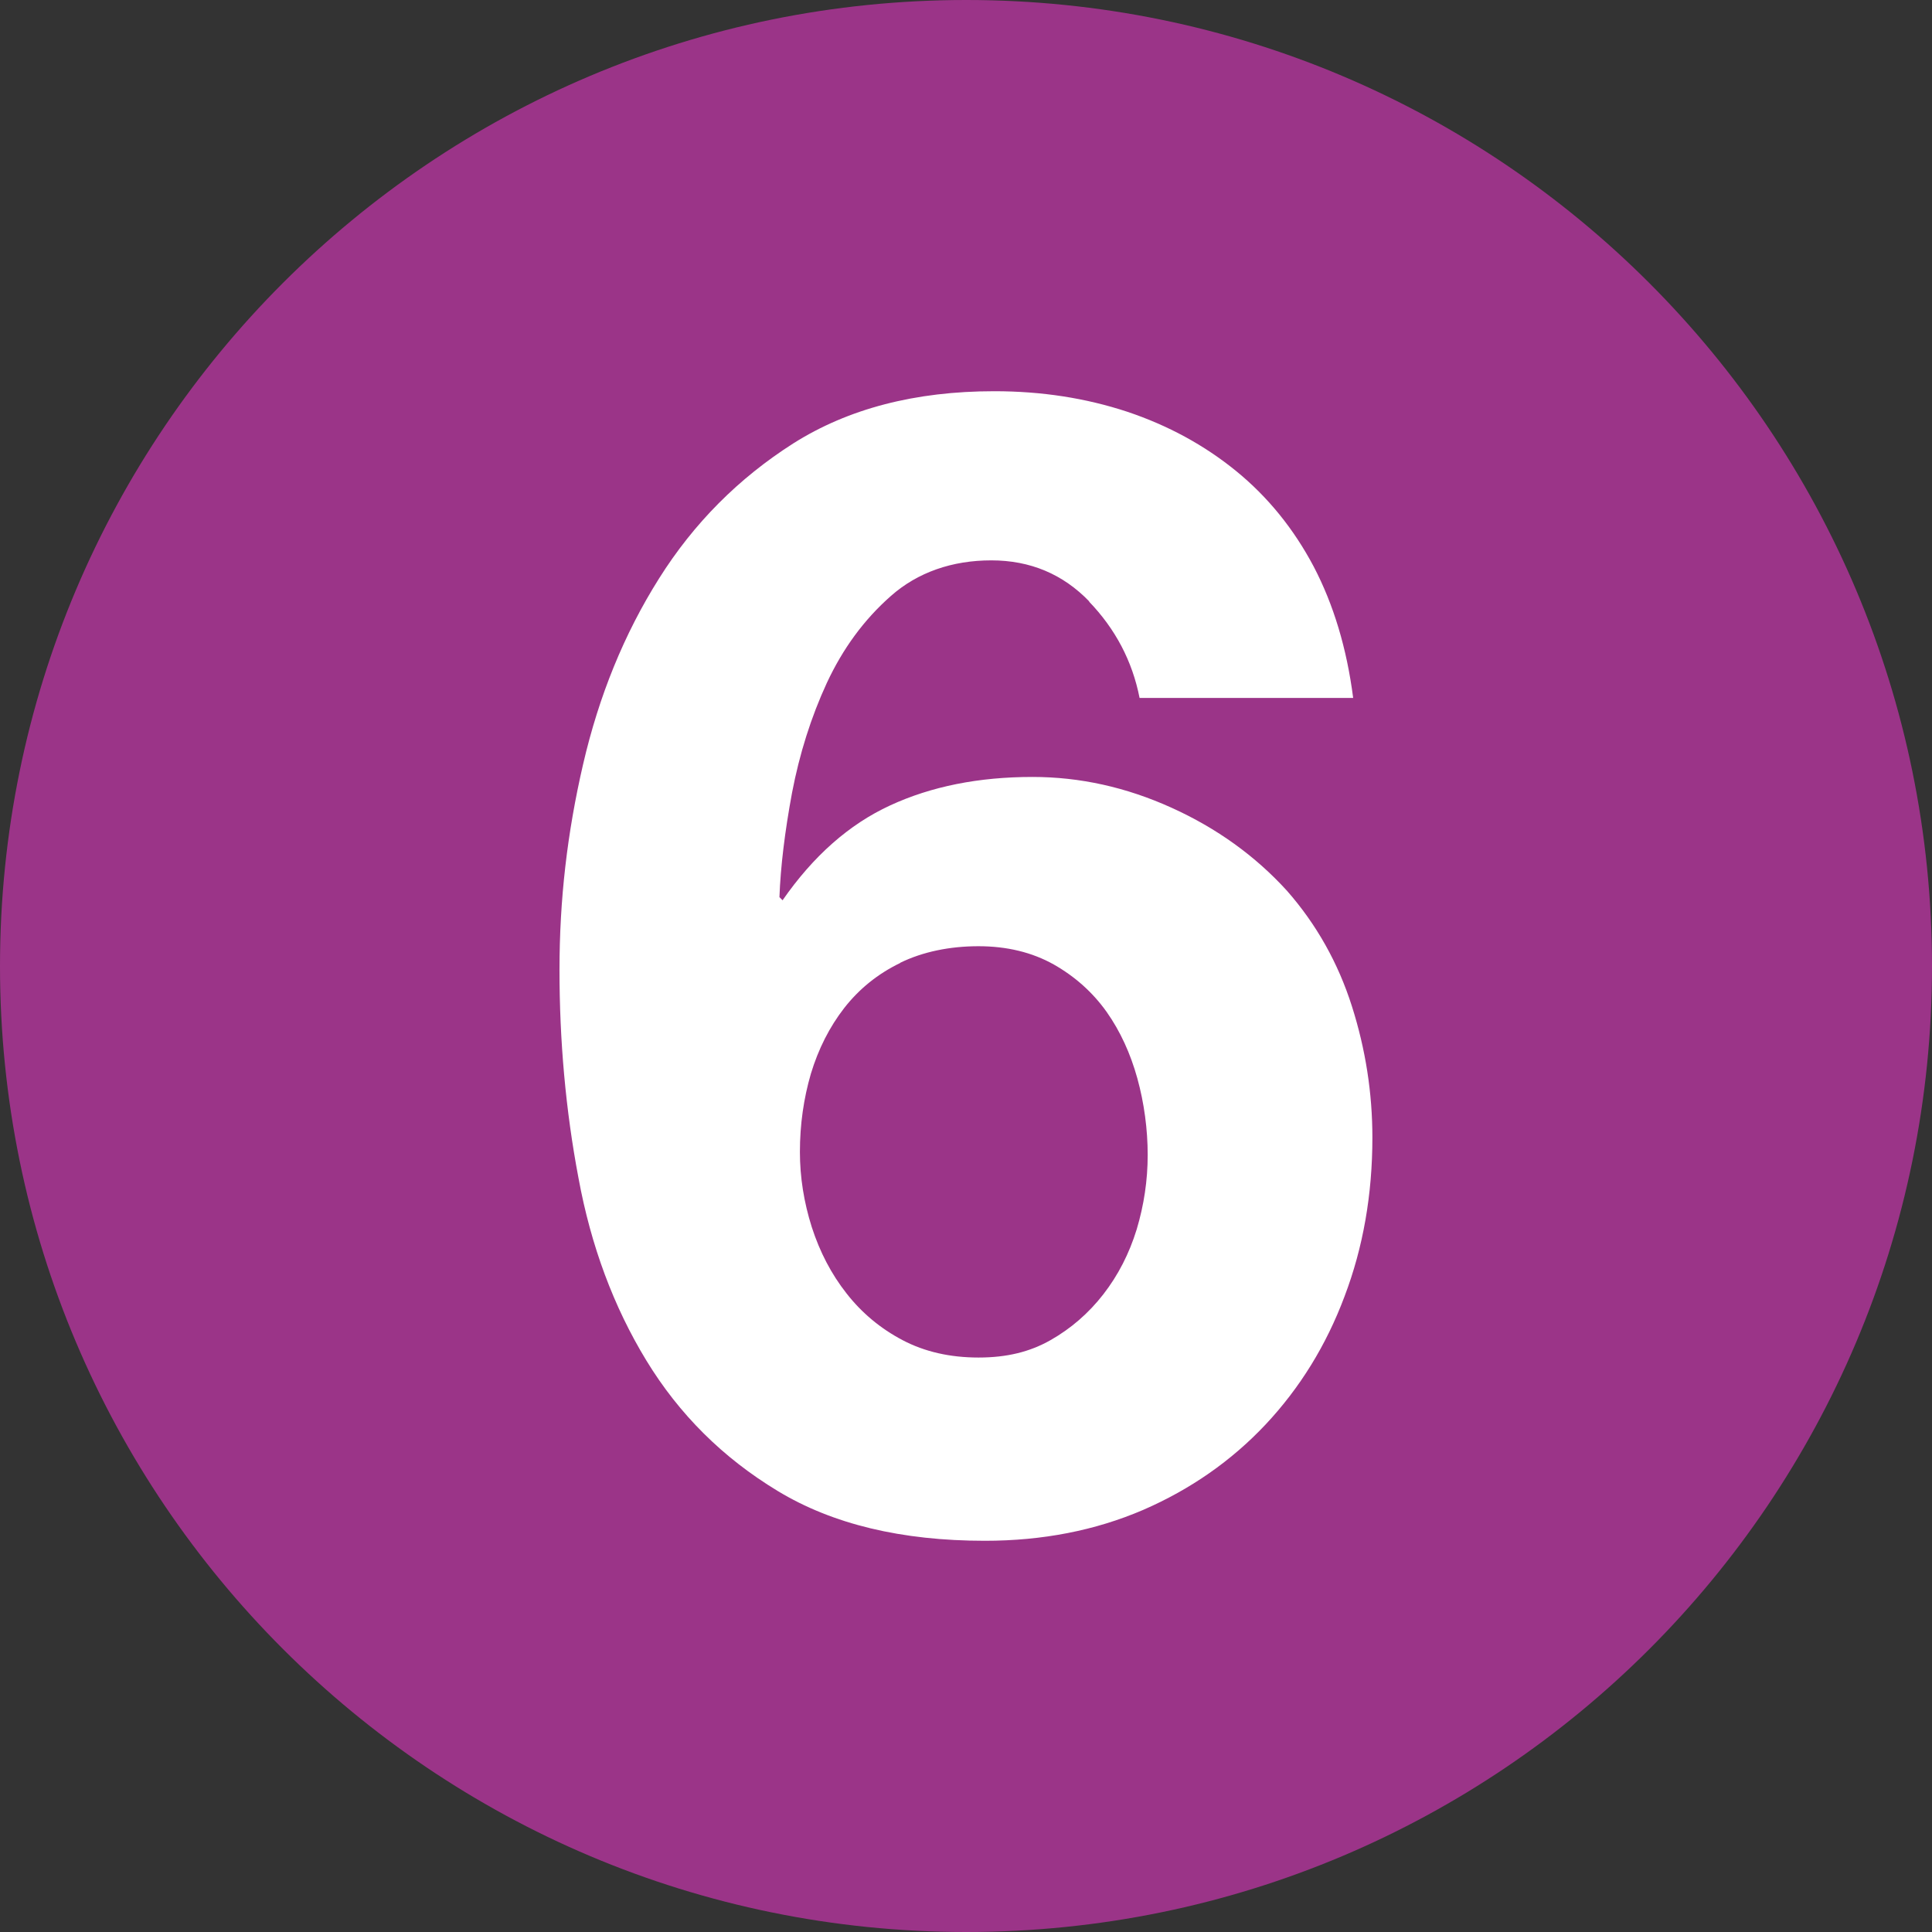
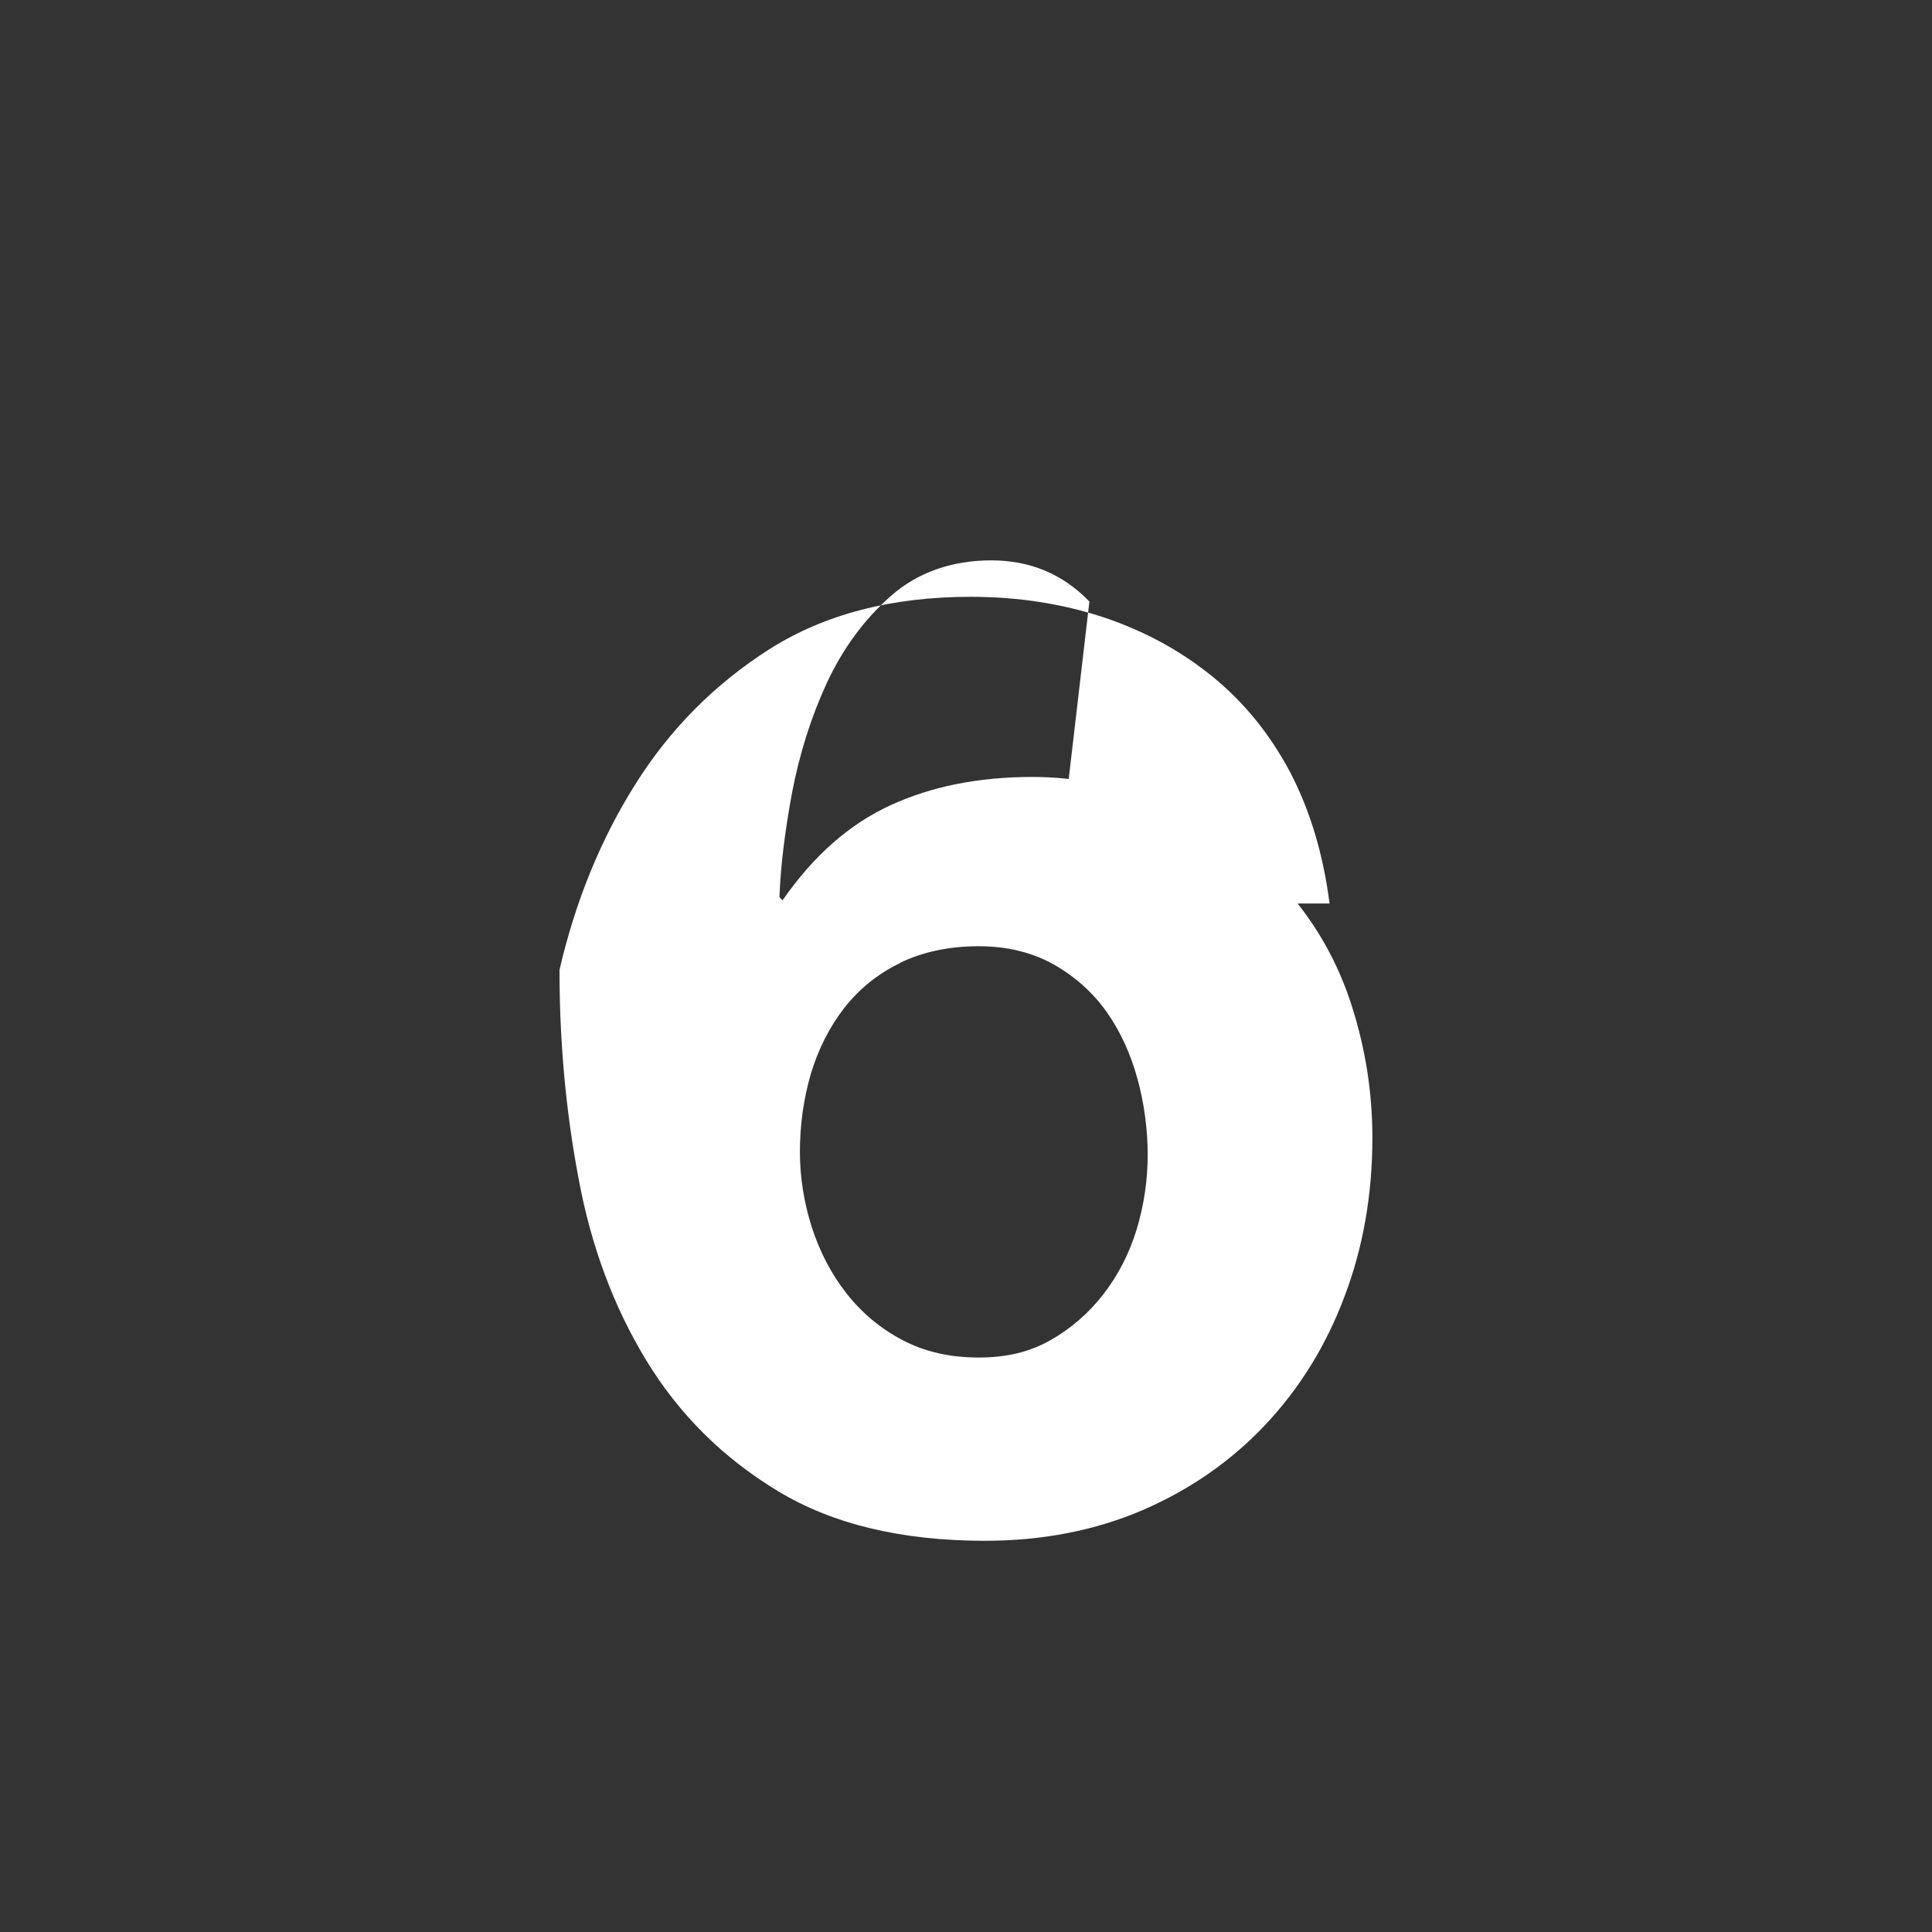
<svg xmlns="http://www.w3.org/2000/svg" id="Capa_1" viewBox="0 0 154.77 154.78">
  <rect x="0" y="0" width="154.77" height="154.78" fill="#333333" stroke="none" />
  <defs>
    <style>.cls-1{fill:#9b3488;fill-rule:evenodd;}.cls-1,.cls-2{stroke-width:0px;}.cls-2{fill:#fff;}</style>
  </defs>
-   <path class="cls-1" d="M0,77.4C0,34.63,34.66,0,77.4,0s77.37,34.63,77.37,77.4-34.63,77.37-77.37,77.37S0,120.12,0,77.4Z" />
-   <path class="cls-2" d="M87.27,48.19c-2.12-2.2-4.74-3.3-7.86-3.3s-5.89.95-8.04,2.85c-2.16,1.9-3.85,4.22-5.13,6.96-1.27,2.75-2.19,5.68-2.79,8.8-.58,3.13-.92,5.92-1.01,8.37l.25.25c2.46-3.54,5.32-6.08,8.62-7.6,3.29-1.52,7.09-2.28,11.4-2.28,3.8,0,7.51.82,11.15,2.47,3.62,1.64,6.7,3.86,9.24,6.65,2.37,2.7,4.1,5.79,5.2,9.25,1.1,3.46,1.64,6.96,1.64,10.52,0,4.56-.74,8.8-2.23,12.72-1.47,3.93-3.59,7.35-6.33,10.27-2.74,2.91-6.01,5.19-9.81,6.84-3.82,1.64-8.04,2.47-12.67,2.47-6.68,0-12.21-1.33-16.6-3.99-4.4-2.66-7.9-6.15-10.52-10.45s-4.44-9.18-5.44-14.63c-1.03-5.44-1.52-11-1.52-16.66s.62-10.98,1.89-16.47c1.27-5.49,3.29-10.45,6.08-14.88,2.79-4.44,6.38-8.04,10.76-10.83,4.4-2.78,9.76-4.18,16.1-4.18,3.8,0,7.33.55,10.64,1.64,3.29,1.1,6.2,2.69,8.73,4.75,2.54,2.07,4.61,4.62,6.22,7.66,1.59,3.04,2.65,6.55,3.16,10.52h-17.11c-.58-2.95-1.94-5.53-4.05-7.72ZM72.12,77.14c-1.82.88-3.3,2.09-4.49,3.61-1.18,1.52-2.07,3.28-2.67,5.26-.58,1.99-.88,4.07-.88,6.27,0,2.02.32,4.03.95,6.02.64,1.98,1.56,3.76,2.79,5.32,1.22,1.56,2.72,2.81,4.49,3.74,1.77.93,3.8,1.39,6.08,1.39s4.12-.46,5.76-1.39c1.64-.93,3.06-2.16,4.24-3.68,1.18-1.52,2.07-3.25,2.67-5.2.58-1.94.88-3.92.88-5.96s-.28-4.15-.83-6.14c-.55-1.98-1.36-3.76-2.46-5.32-1.11-1.56-2.53-2.83-4.24-3.8-1.73-.97-3.75-1.46-6.03-1.46s-4.45.44-6.27,1.33Z" />
+   <path class="cls-2" d="M87.27,48.19c-2.12-2.2-4.74-3.3-7.86-3.3s-5.89.95-8.04,2.85c-2.16,1.9-3.85,4.22-5.13,6.96-1.27,2.75-2.19,5.68-2.79,8.8-.58,3.13-.92,5.92-1.01,8.37l.25.25c2.46-3.54,5.32-6.08,8.62-7.6,3.29-1.52,7.09-2.28,11.4-2.28,3.8,0,7.51.82,11.15,2.47,3.62,1.64,6.7,3.86,9.24,6.65,2.37,2.7,4.1,5.79,5.2,9.25,1.1,3.46,1.64,6.96,1.64,10.52,0,4.56-.74,8.8-2.23,12.72-1.47,3.93-3.59,7.35-6.33,10.27-2.74,2.91-6.01,5.19-9.81,6.84-3.82,1.64-8.04,2.47-12.67,2.47-6.68,0-12.21-1.33-16.6-3.99-4.4-2.66-7.9-6.15-10.52-10.45s-4.44-9.18-5.44-14.63c-1.03-5.44-1.52-11-1.52-16.66c1.27-5.49,3.29-10.45,6.08-14.88,2.79-4.44,6.38-8.04,10.76-10.83,4.4-2.78,9.76-4.18,16.1-4.18,3.8,0,7.33.55,10.64,1.64,3.29,1.1,6.2,2.69,8.73,4.75,2.54,2.07,4.61,4.62,6.22,7.66,1.59,3.04,2.65,6.55,3.16,10.52h-17.11c-.58-2.95-1.94-5.53-4.05-7.72ZM72.12,77.14c-1.82.88-3.3,2.09-4.49,3.61-1.18,1.52-2.07,3.28-2.67,5.26-.58,1.99-.88,4.07-.88,6.27,0,2.02.32,4.03.95,6.02.64,1.98,1.56,3.76,2.79,5.32,1.22,1.56,2.72,2.81,4.49,3.74,1.77.93,3.8,1.39,6.08,1.39s4.12-.46,5.76-1.39c1.64-.93,3.06-2.16,4.24-3.68,1.18-1.52,2.07-3.25,2.67-5.2.58-1.94.88-3.92.88-5.96s-.28-4.15-.83-6.14c-.55-1.98-1.36-3.76-2.46-5.32-1.11-1.56-2.53-2.83-4.24-3.8-1.73-.97-3.75-1.46-6.03-1.46s-4.45.44-6.27,1.33Z" />
</svg>